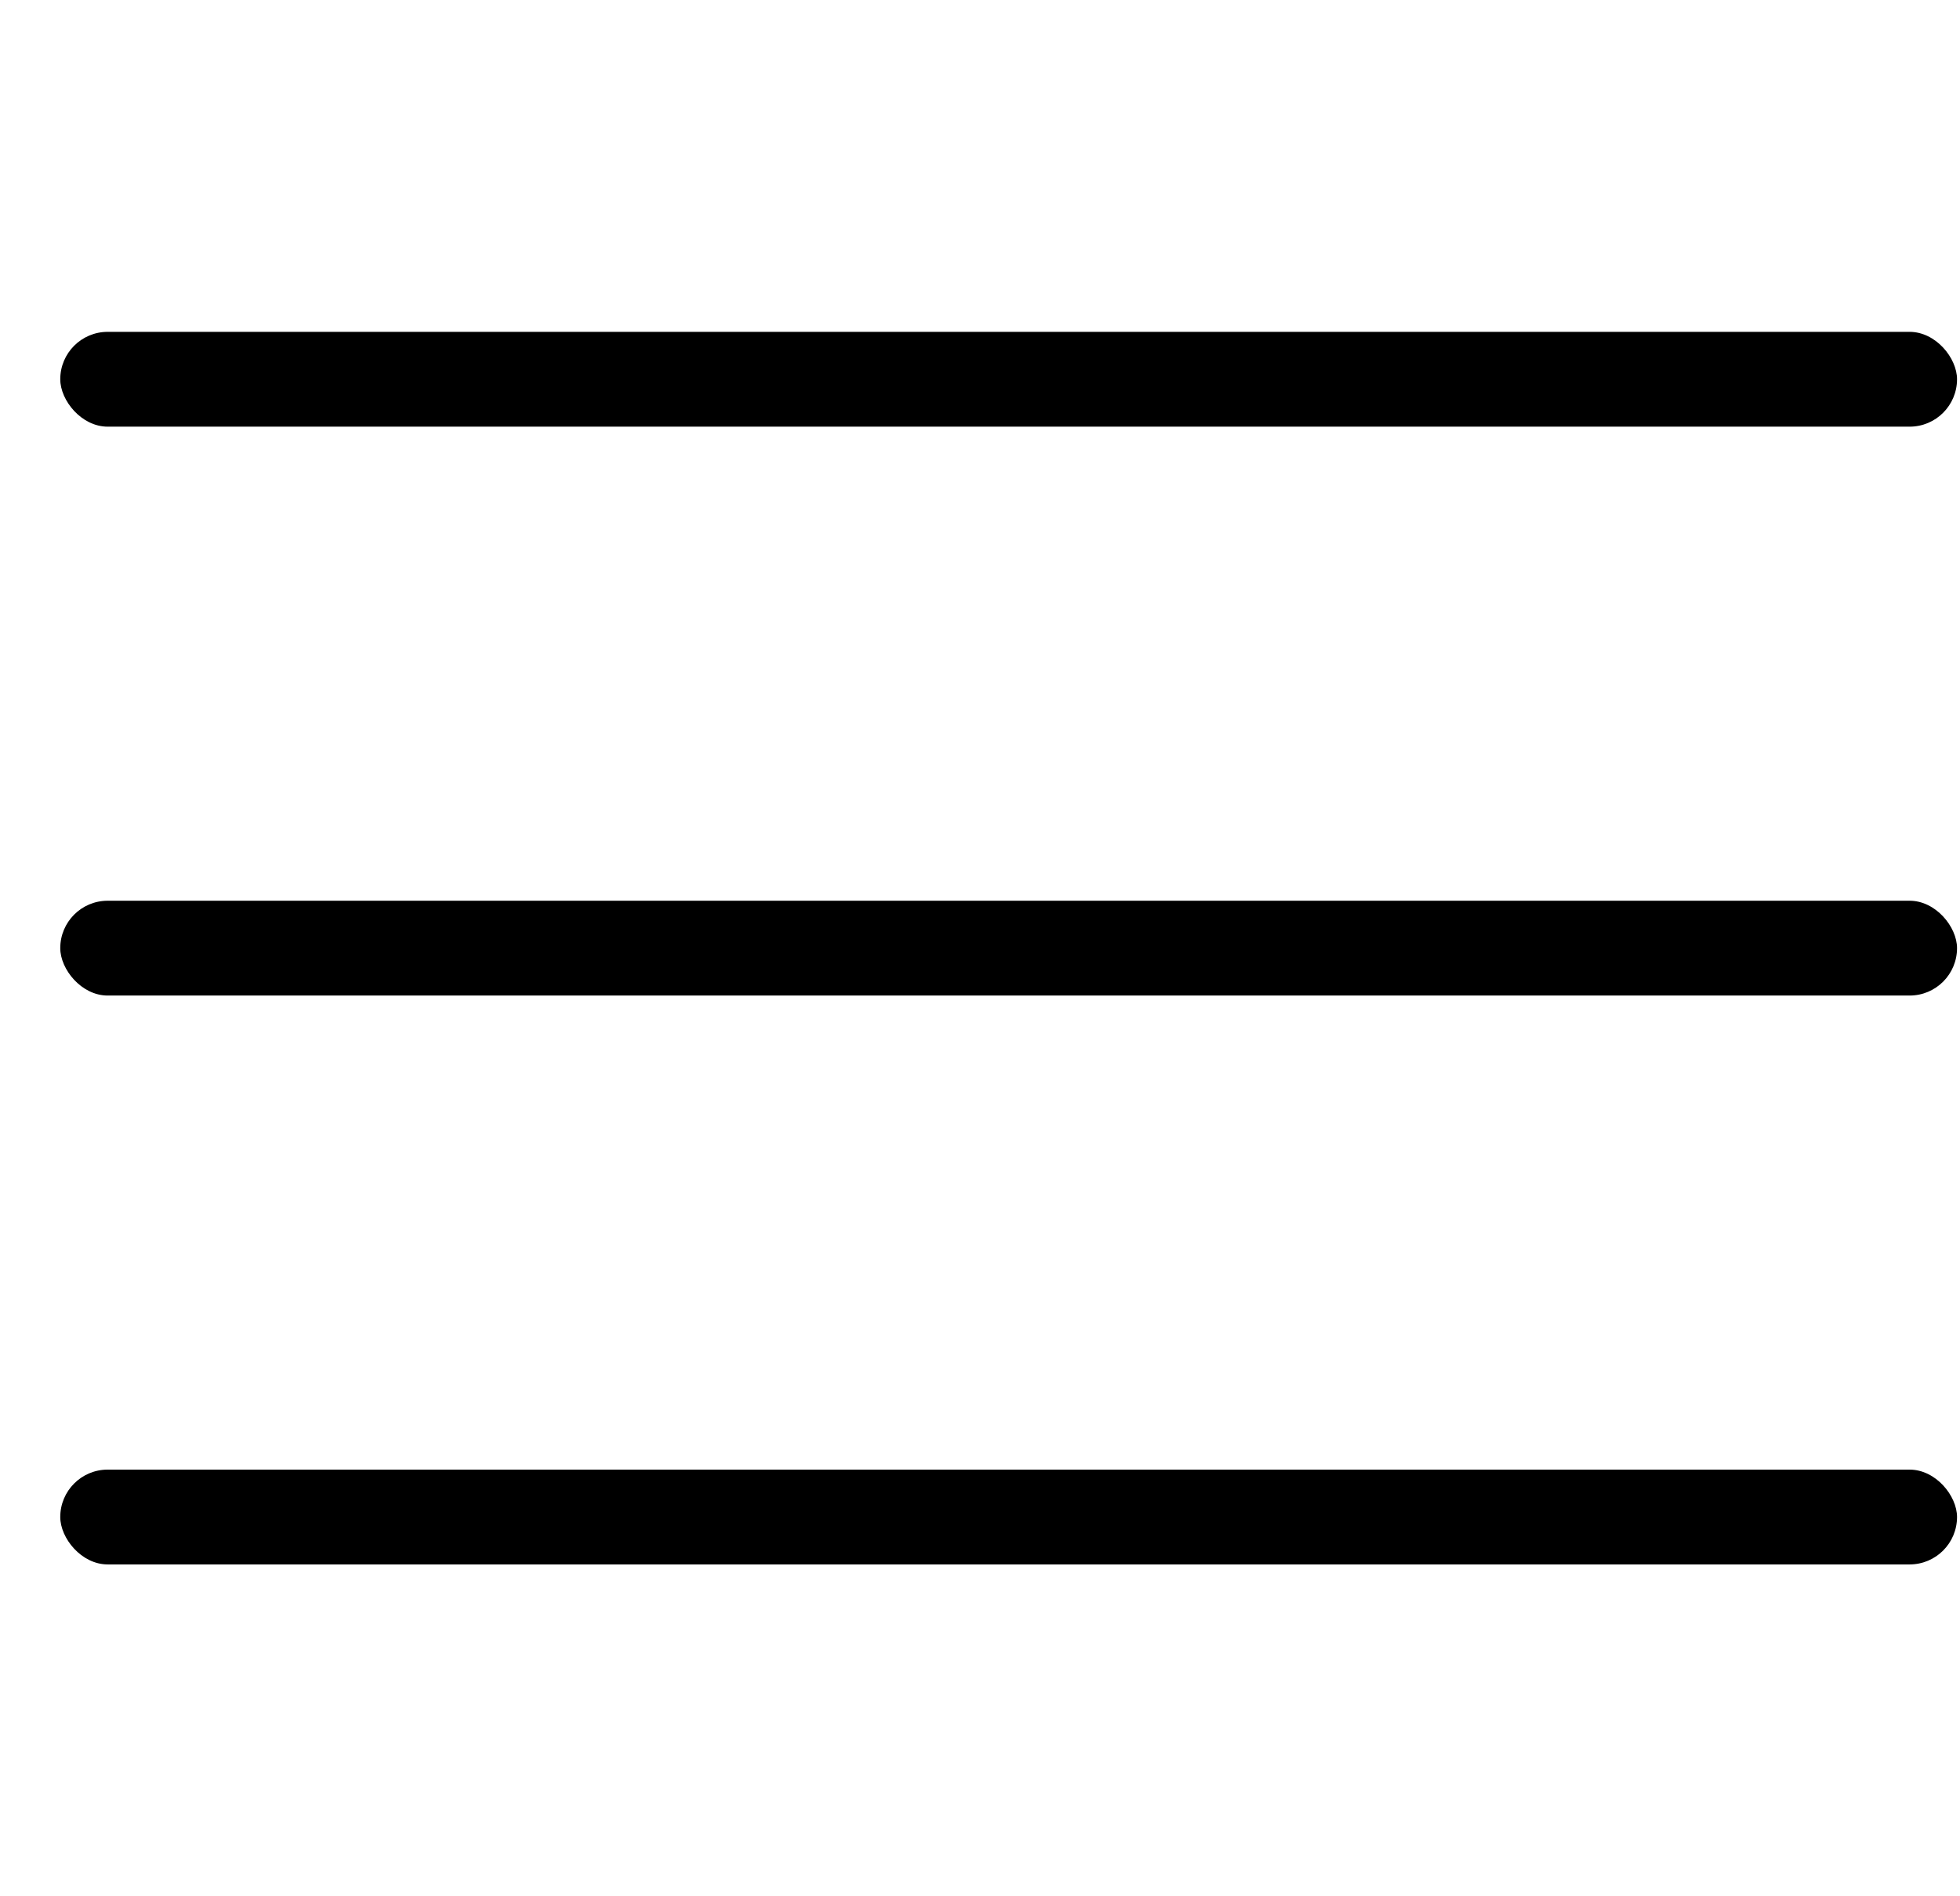
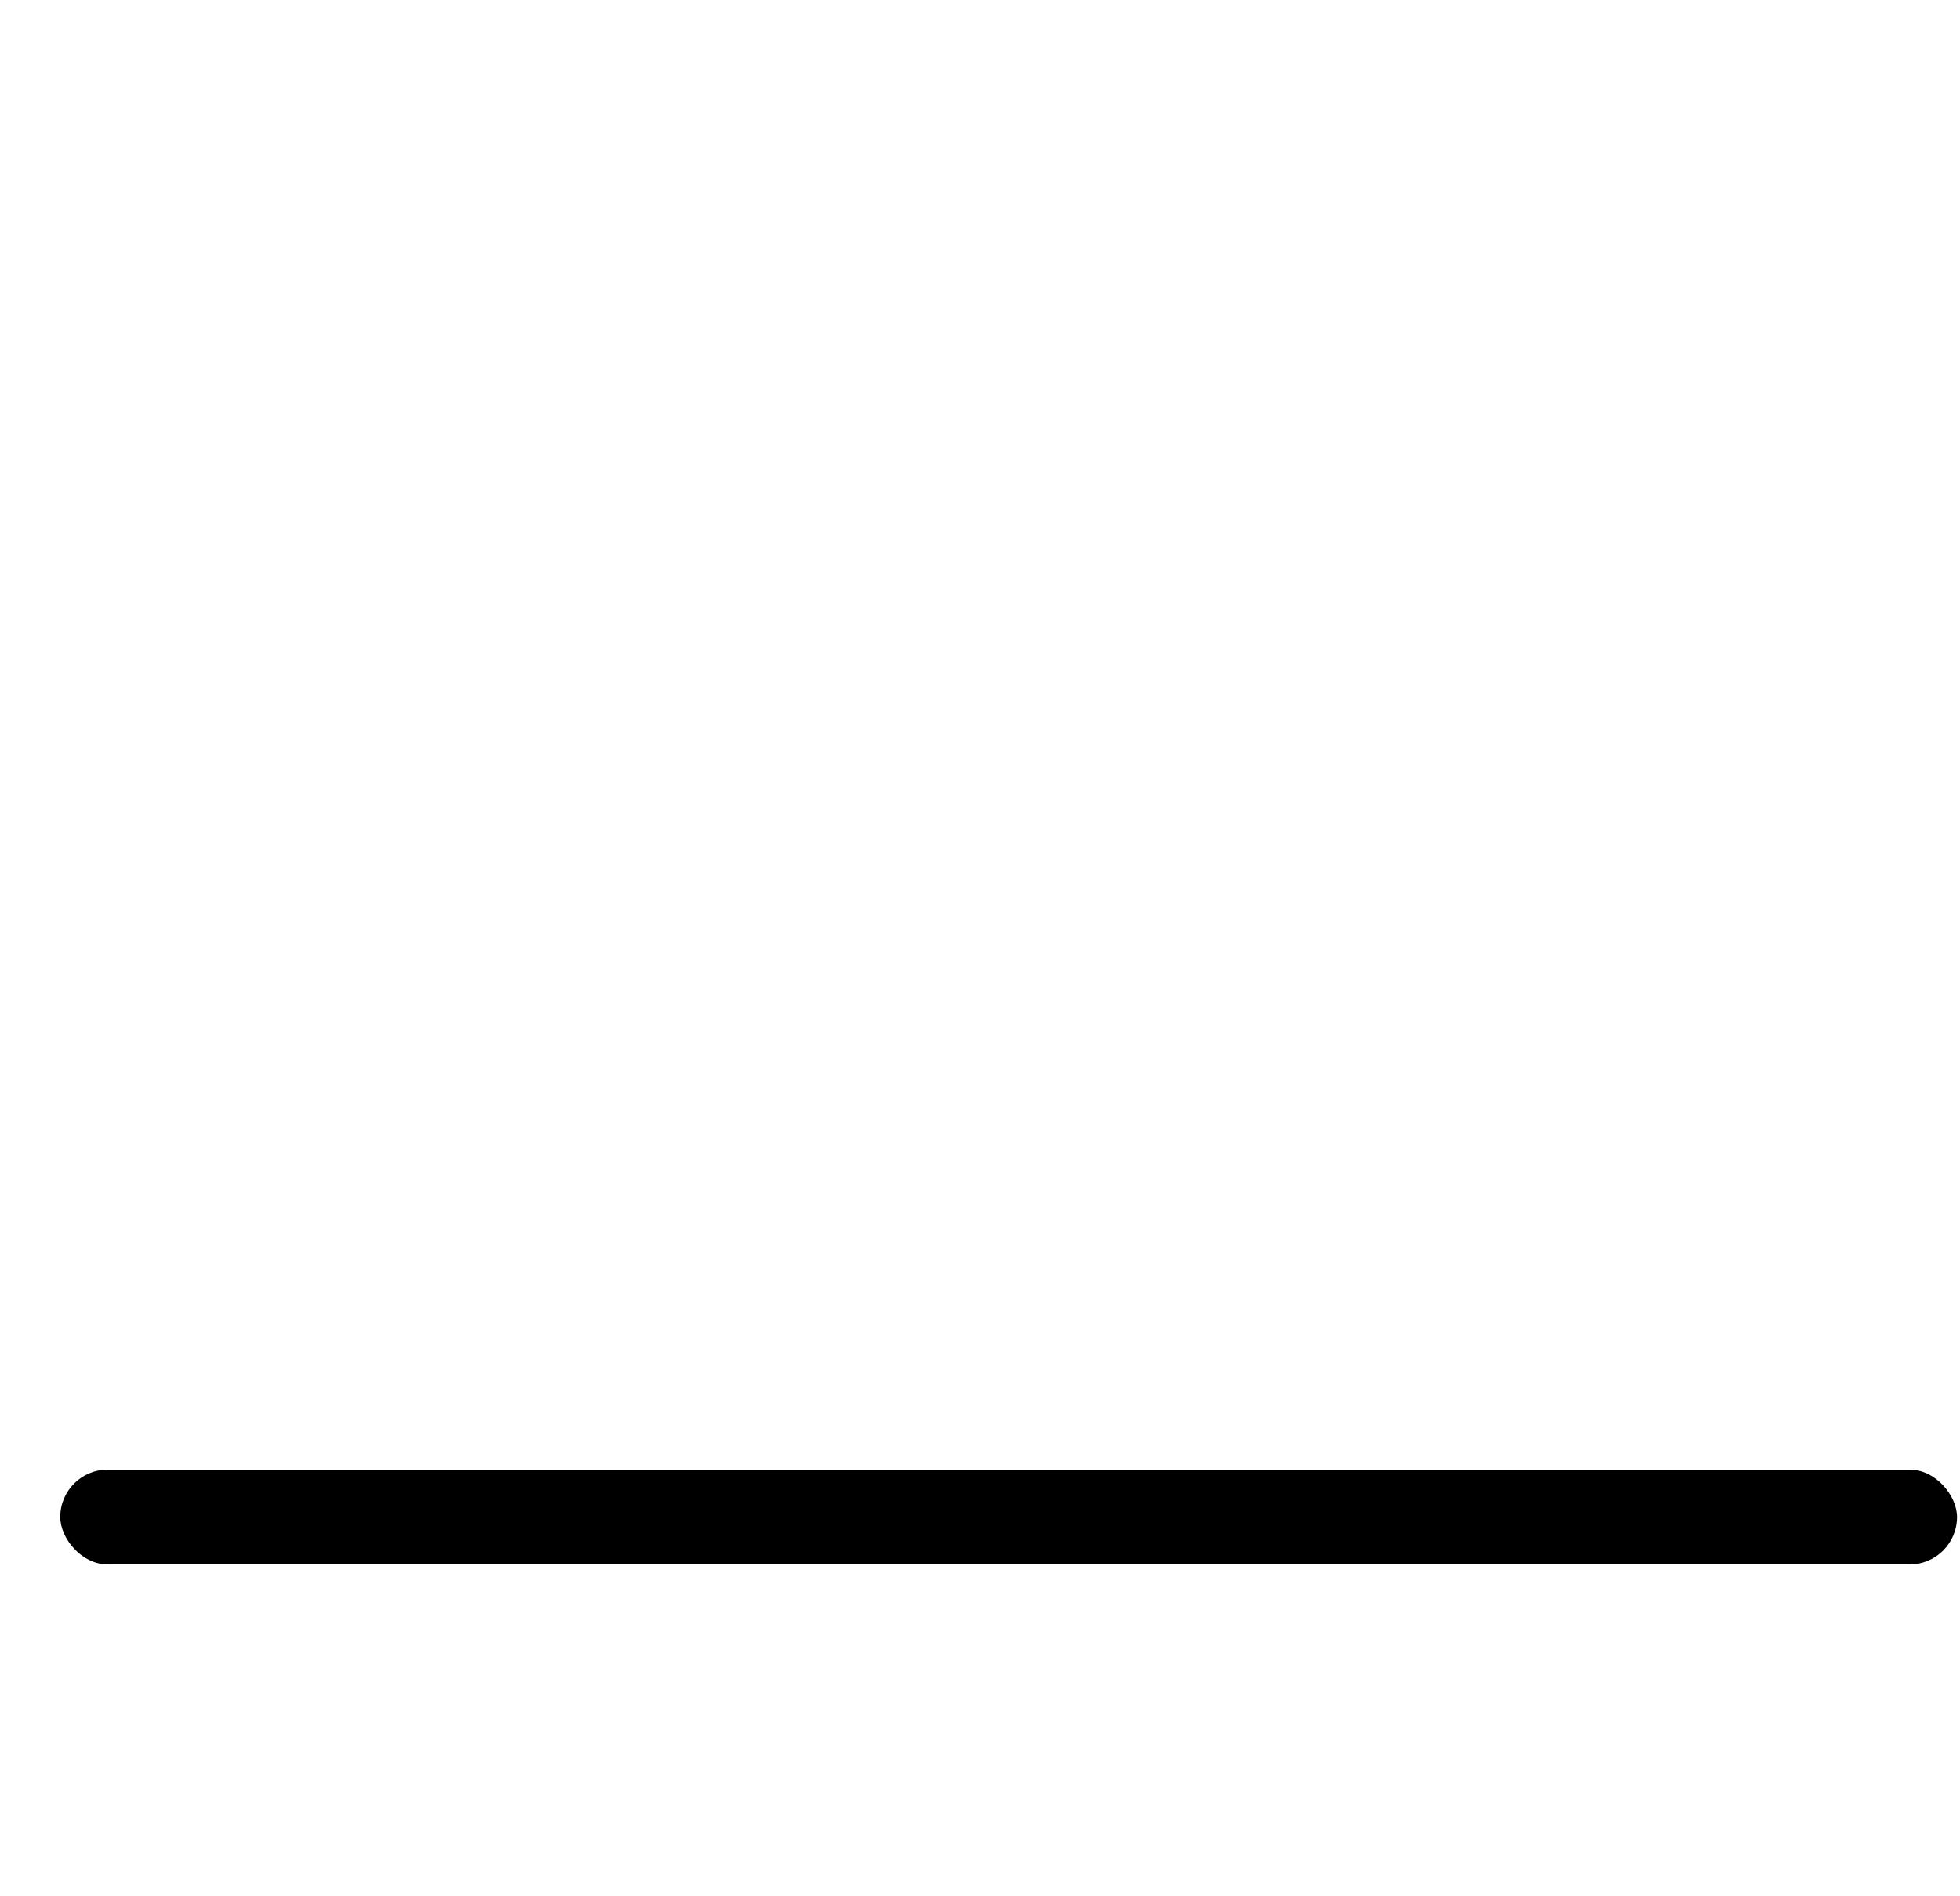
<svg xmlns="http://www.w3.org/2000/svg" width="31" height="30" fill="none">
-   <rect x=".953" y="14.25" width="30" height="1.5" rx=".75" fill="#000" />
-   <rect x=".953" y="5.25" width="30" height="1.5" rx=".75" fill="#000" />
  <rect x=".953" y="23.25" width="30" height="1.5" rx=".75" fill="#000" />
</svg>